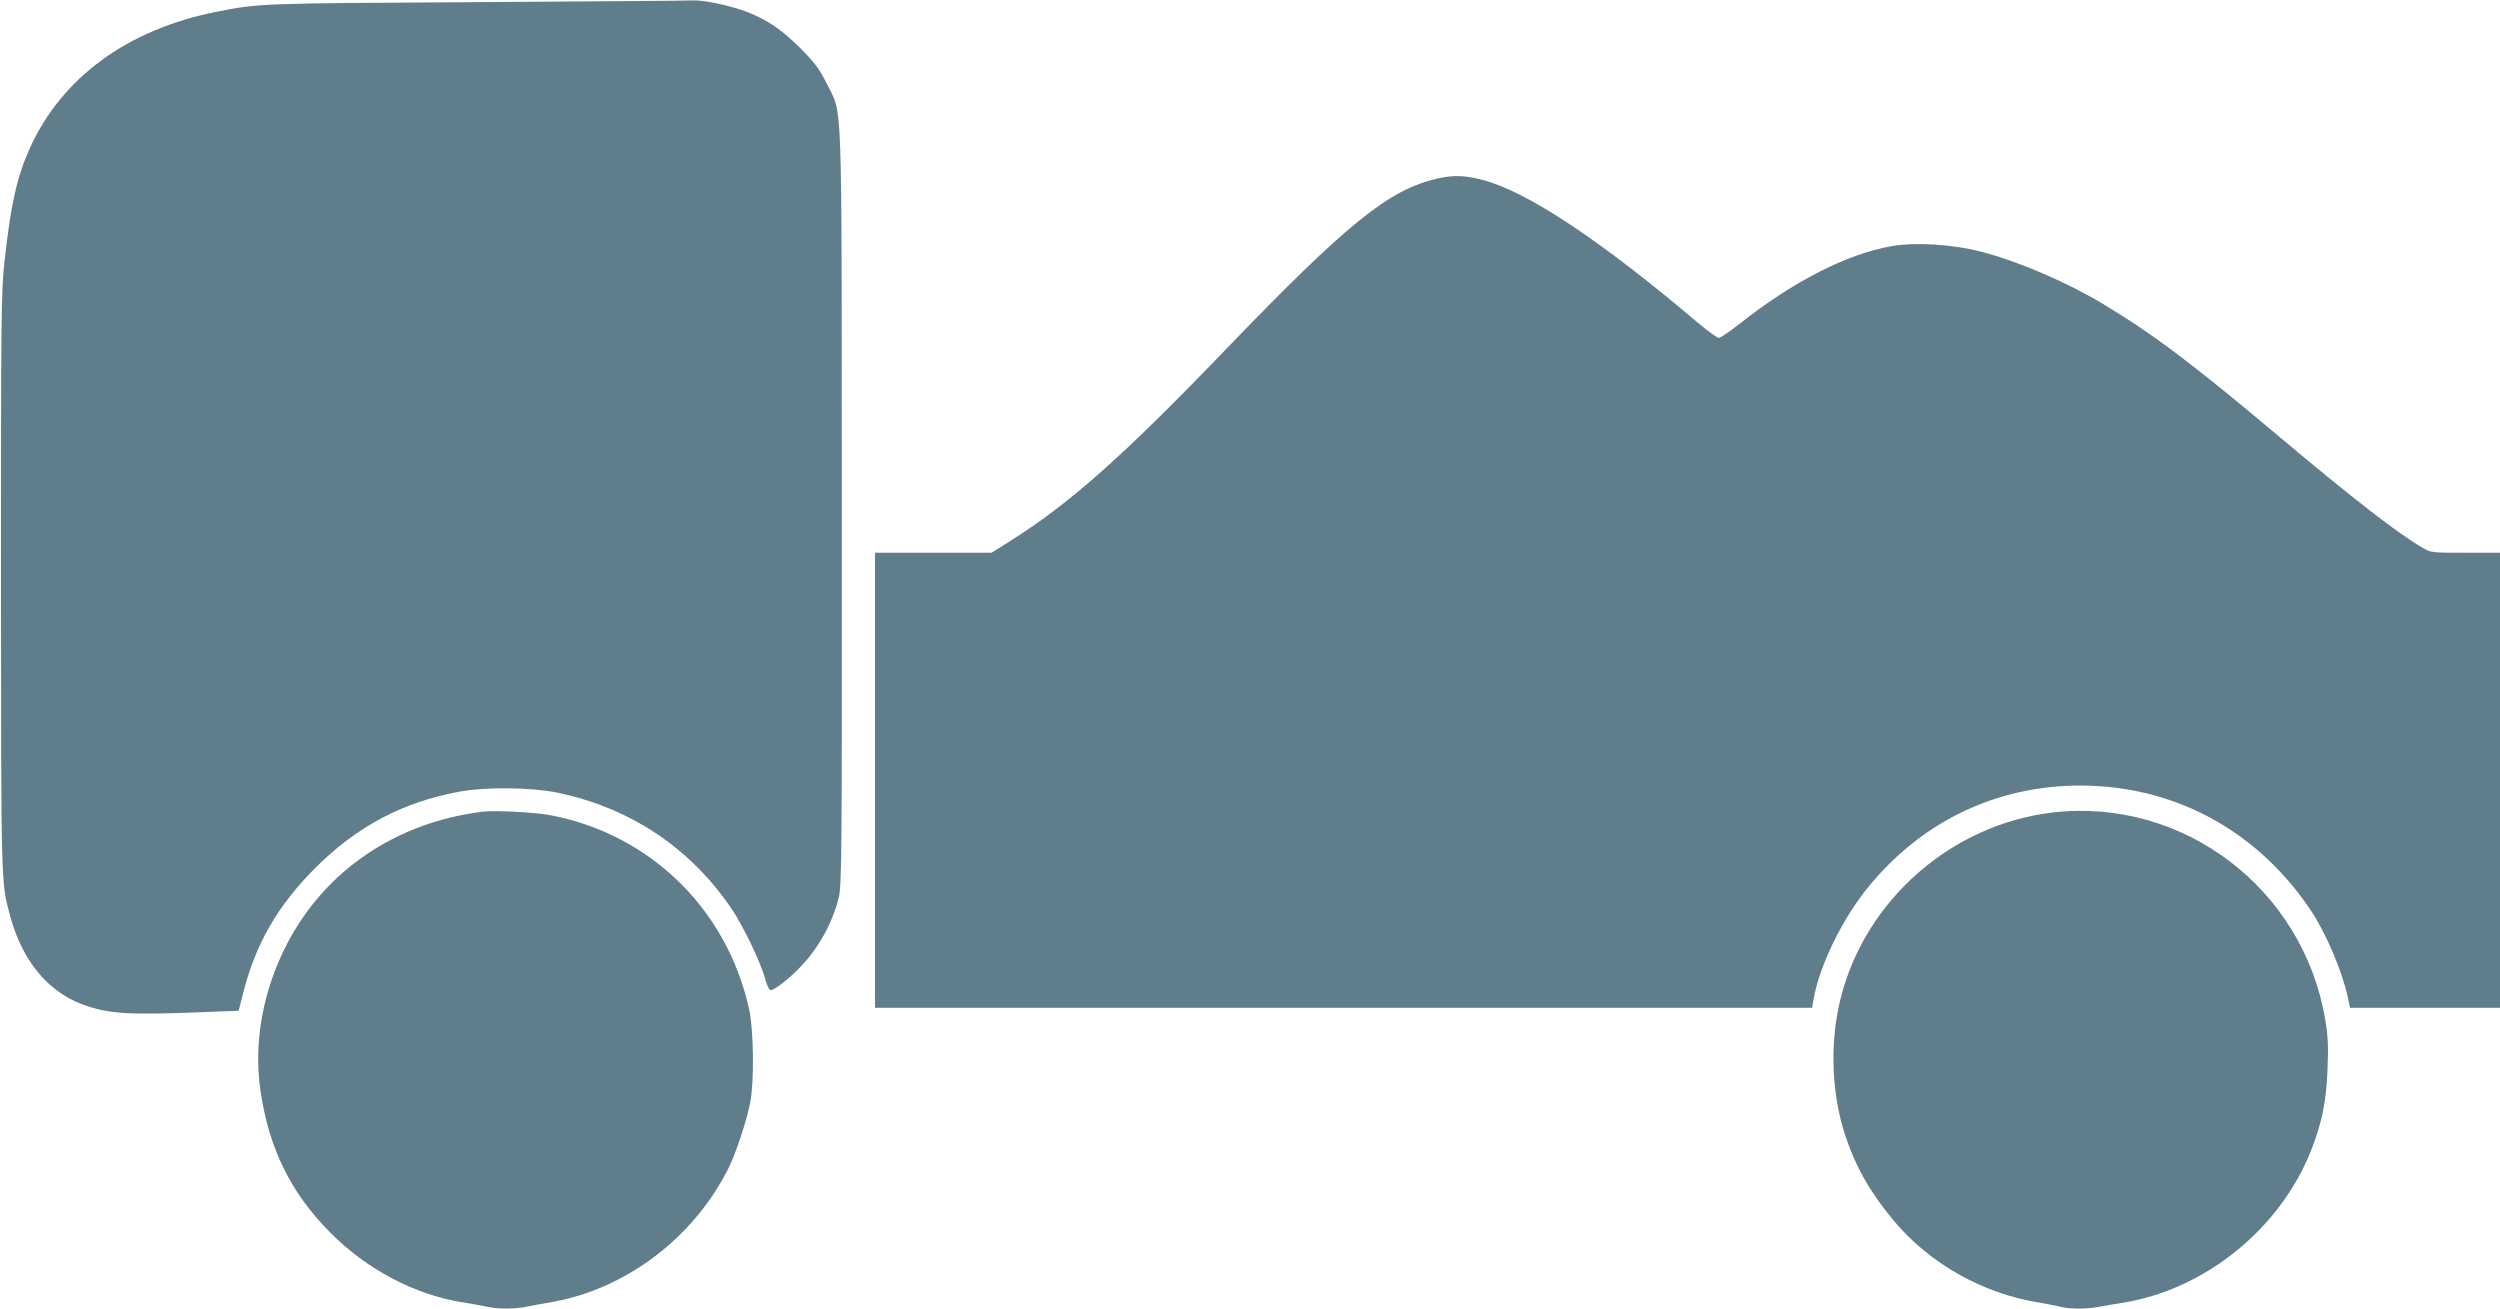
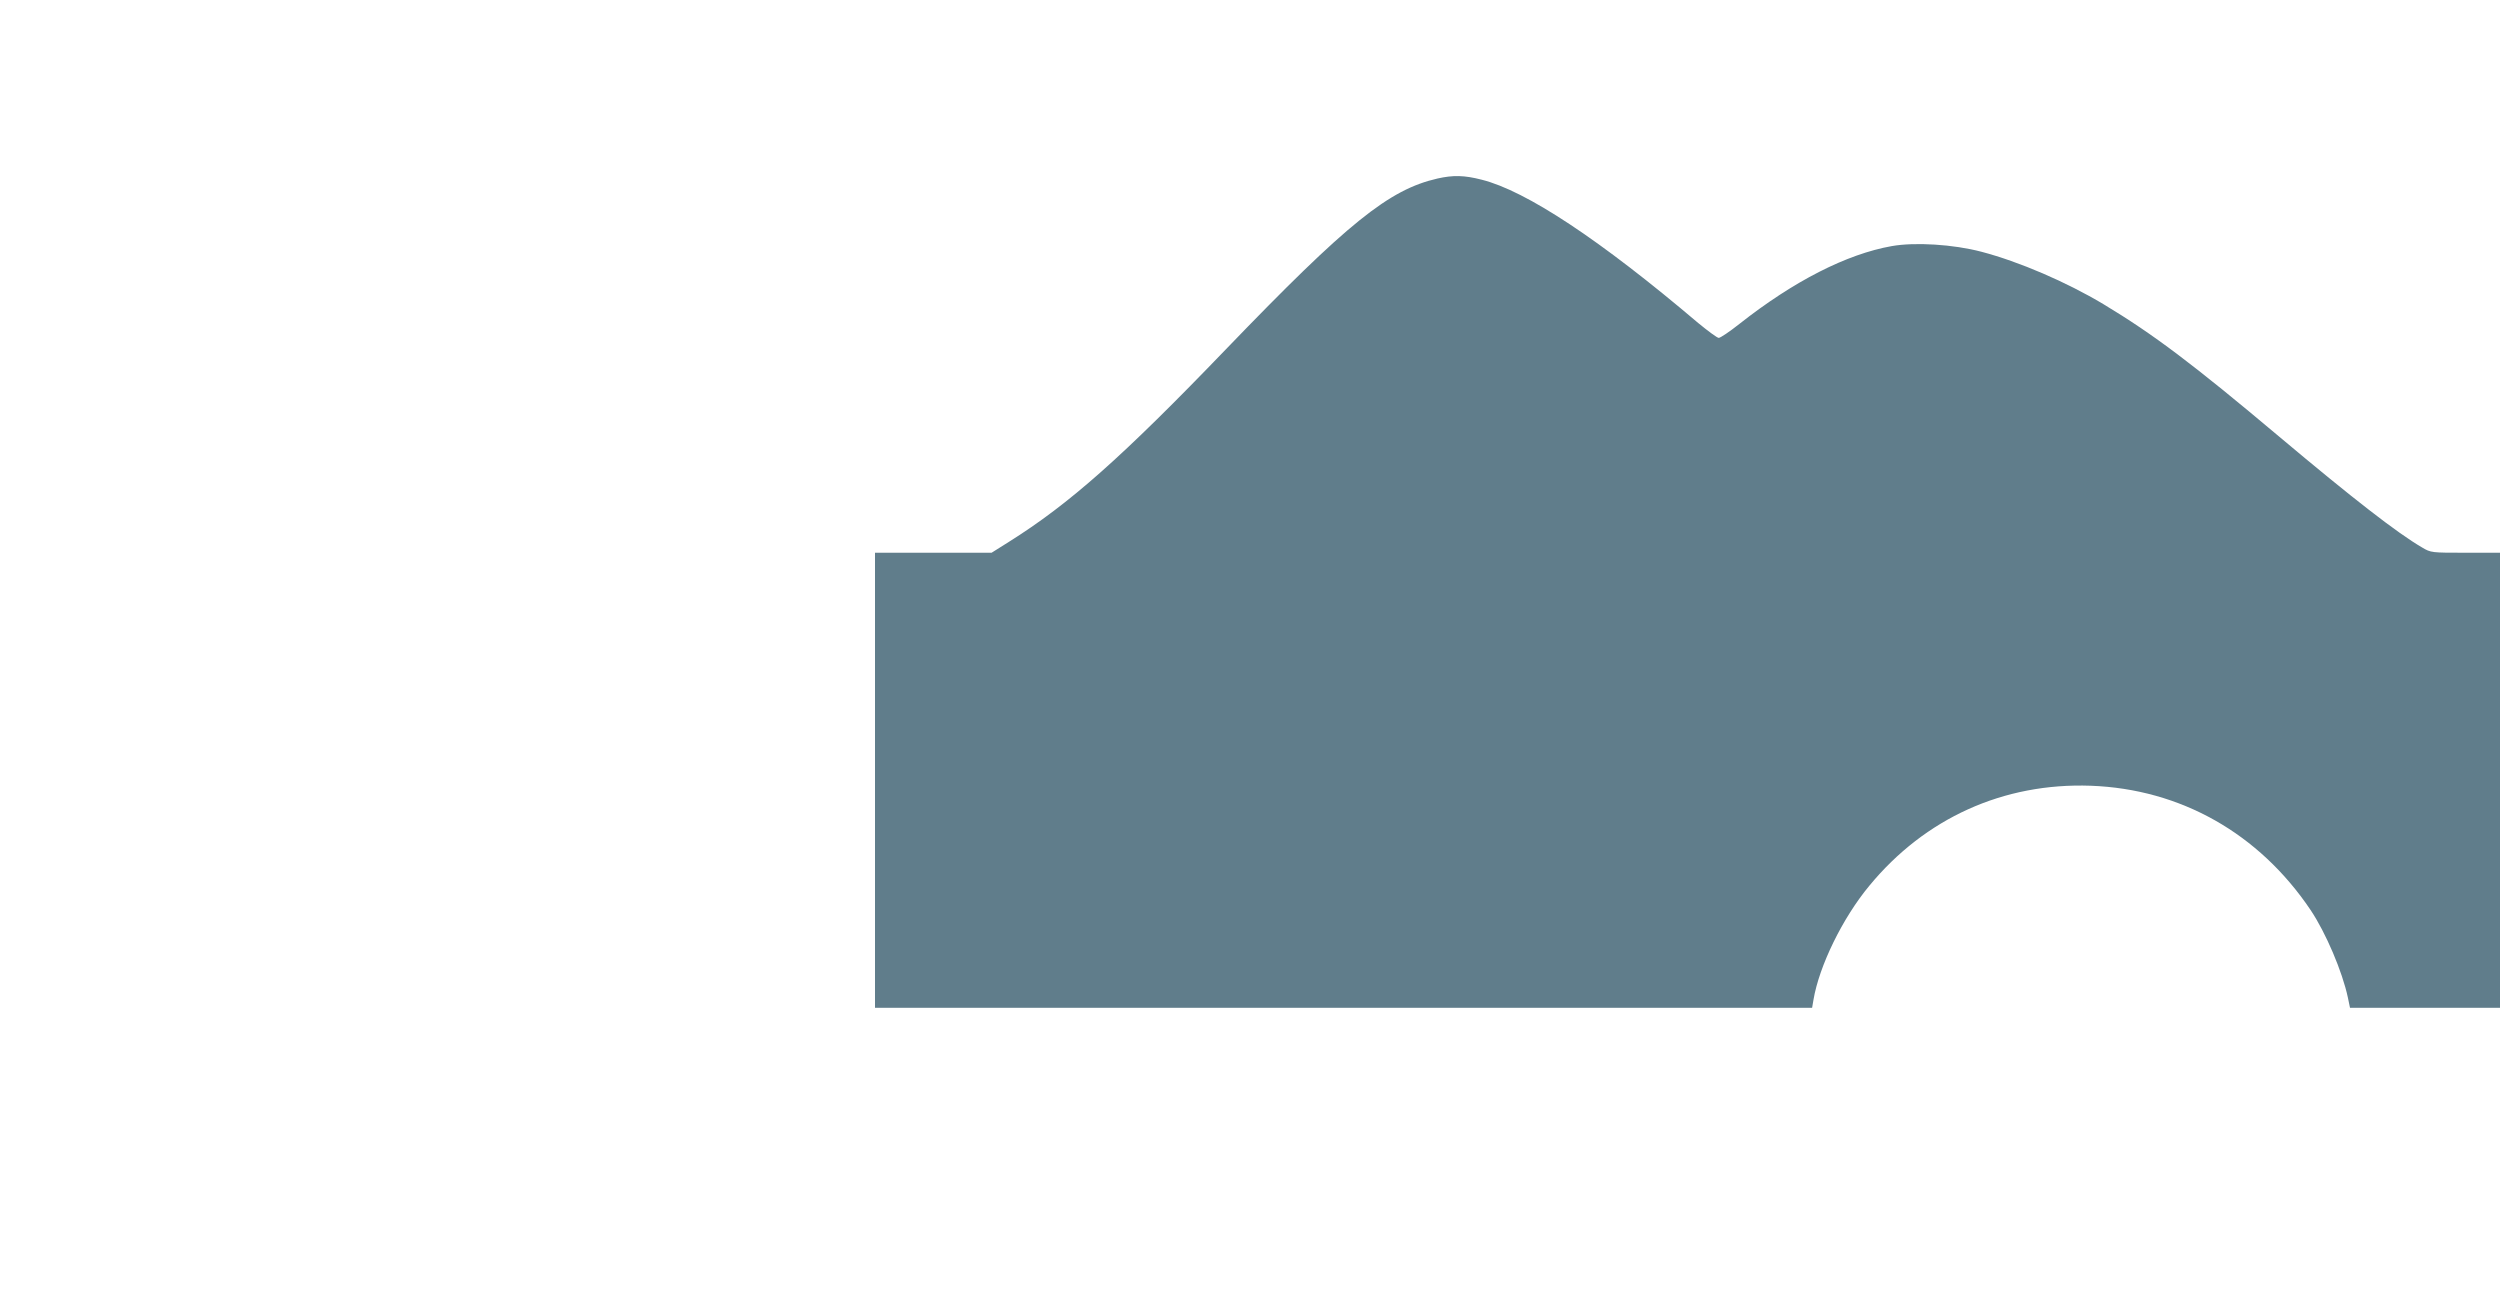
<svg xmlns="http://www.w3.org/2000/svg" version="1.0" width="1280pt" height="670pt" viewBox="0 0 1280 670" preserveAspectRatio="xMidYMid meet">
  <g transform="translate(0,670) scale(0.1,-0.1)" fill="#607d8b" stroke="none">
-     <path d="M2435 6689 c-1107 -6 -1111 -6 -1330 -50 -453 -91 -787 -335 -951 -695 -67 -149 -99 -288 -131 -584 -17 -151 -18 -287 -18 -1645 1 -1563 0 -1532 47 -1705 61 -226 190 -384 366 -451 135 -50 230 -57 626 -41 l178 7 23 91 c64 252 176 446 369 640 215 214 447 337 740 391 135 25 370 22 503 -6 374 -79 681 -285 892 -599 57 -85 145 -269 167 -348 9 -35 22 -64 29 -64 18 0 86 51 143 109 98 98 173 230 206 364 16 62 17 222 16 2000 -1 2164 5 2002 -76 2167 -40 79 -61 108 -138 185 -94 93 -162 140 -266 182 -80 32 -224 63 -280 61 -25 -2 -526 -5 -1115 -9z" />
    <path d="M7360 5786 c-249 -57 -459 -226 -1083 -874 -532 -553 -802 -792 -1111 -986 l-89 -56 -299 0 -298 0 0 -1165 0 -1165 2399 0 2399 0 7 41 c29 173 149 419 286 584 285 346 687 528 1134 512 460 -17 861 -244 1125 -636 78 -116 163 -316 191 -448 l11 -53 384 0 384 0 0 1165 0 1165 -177 0 c-173 0 -177 0 -222 27 -127 74 -355 251 -731 567 -441 371 -645 525 -901 679 -189 113 -430 217 -624 268 -144 38 -340 50 -459 29 -231 -41 -502 -179 -781 -399 -49 -39 -97 -71 -105 -71 -8 0 -55 35 -105 76 -502 426 -881 677 -1109 734 -89 23 -146 24 -226 6z" />
-     <path d="M2470 2544 c-441 -55 -802 -298 -999 -674 -125 -239 -174 -508 -137 -756 43 -294 154 -520 356 -724 188 -190 436 -321 685 -359 44 -7 99 -17 122 -22 54 -12 139 -12 200 1 26 5 88 17 137 25 376 69 719 330 896 684 38 77 92 239 111 336 21 105 18 369 -5 475 -111 511 -503 896 -1012 995 -80 16 -290 27 -354 19z" />
-     <path d="M10509 2540 c-516 -61 -957 -446 -1084 -948 -57 -225 -49 -484 21 -700 54 -165 129 -297 250 -442 184 -220 458 -374 744 -419 41 -7 91 -17 111 -22 46 -12 134 -12 196 0 26 5 82 15 123 21 419 68 801 376 961 775 57 144 80 255 86 421 5 117 2 174 -12 254 -112 670 -728 1138 -1396 1060z" />
  </g>
</svg>